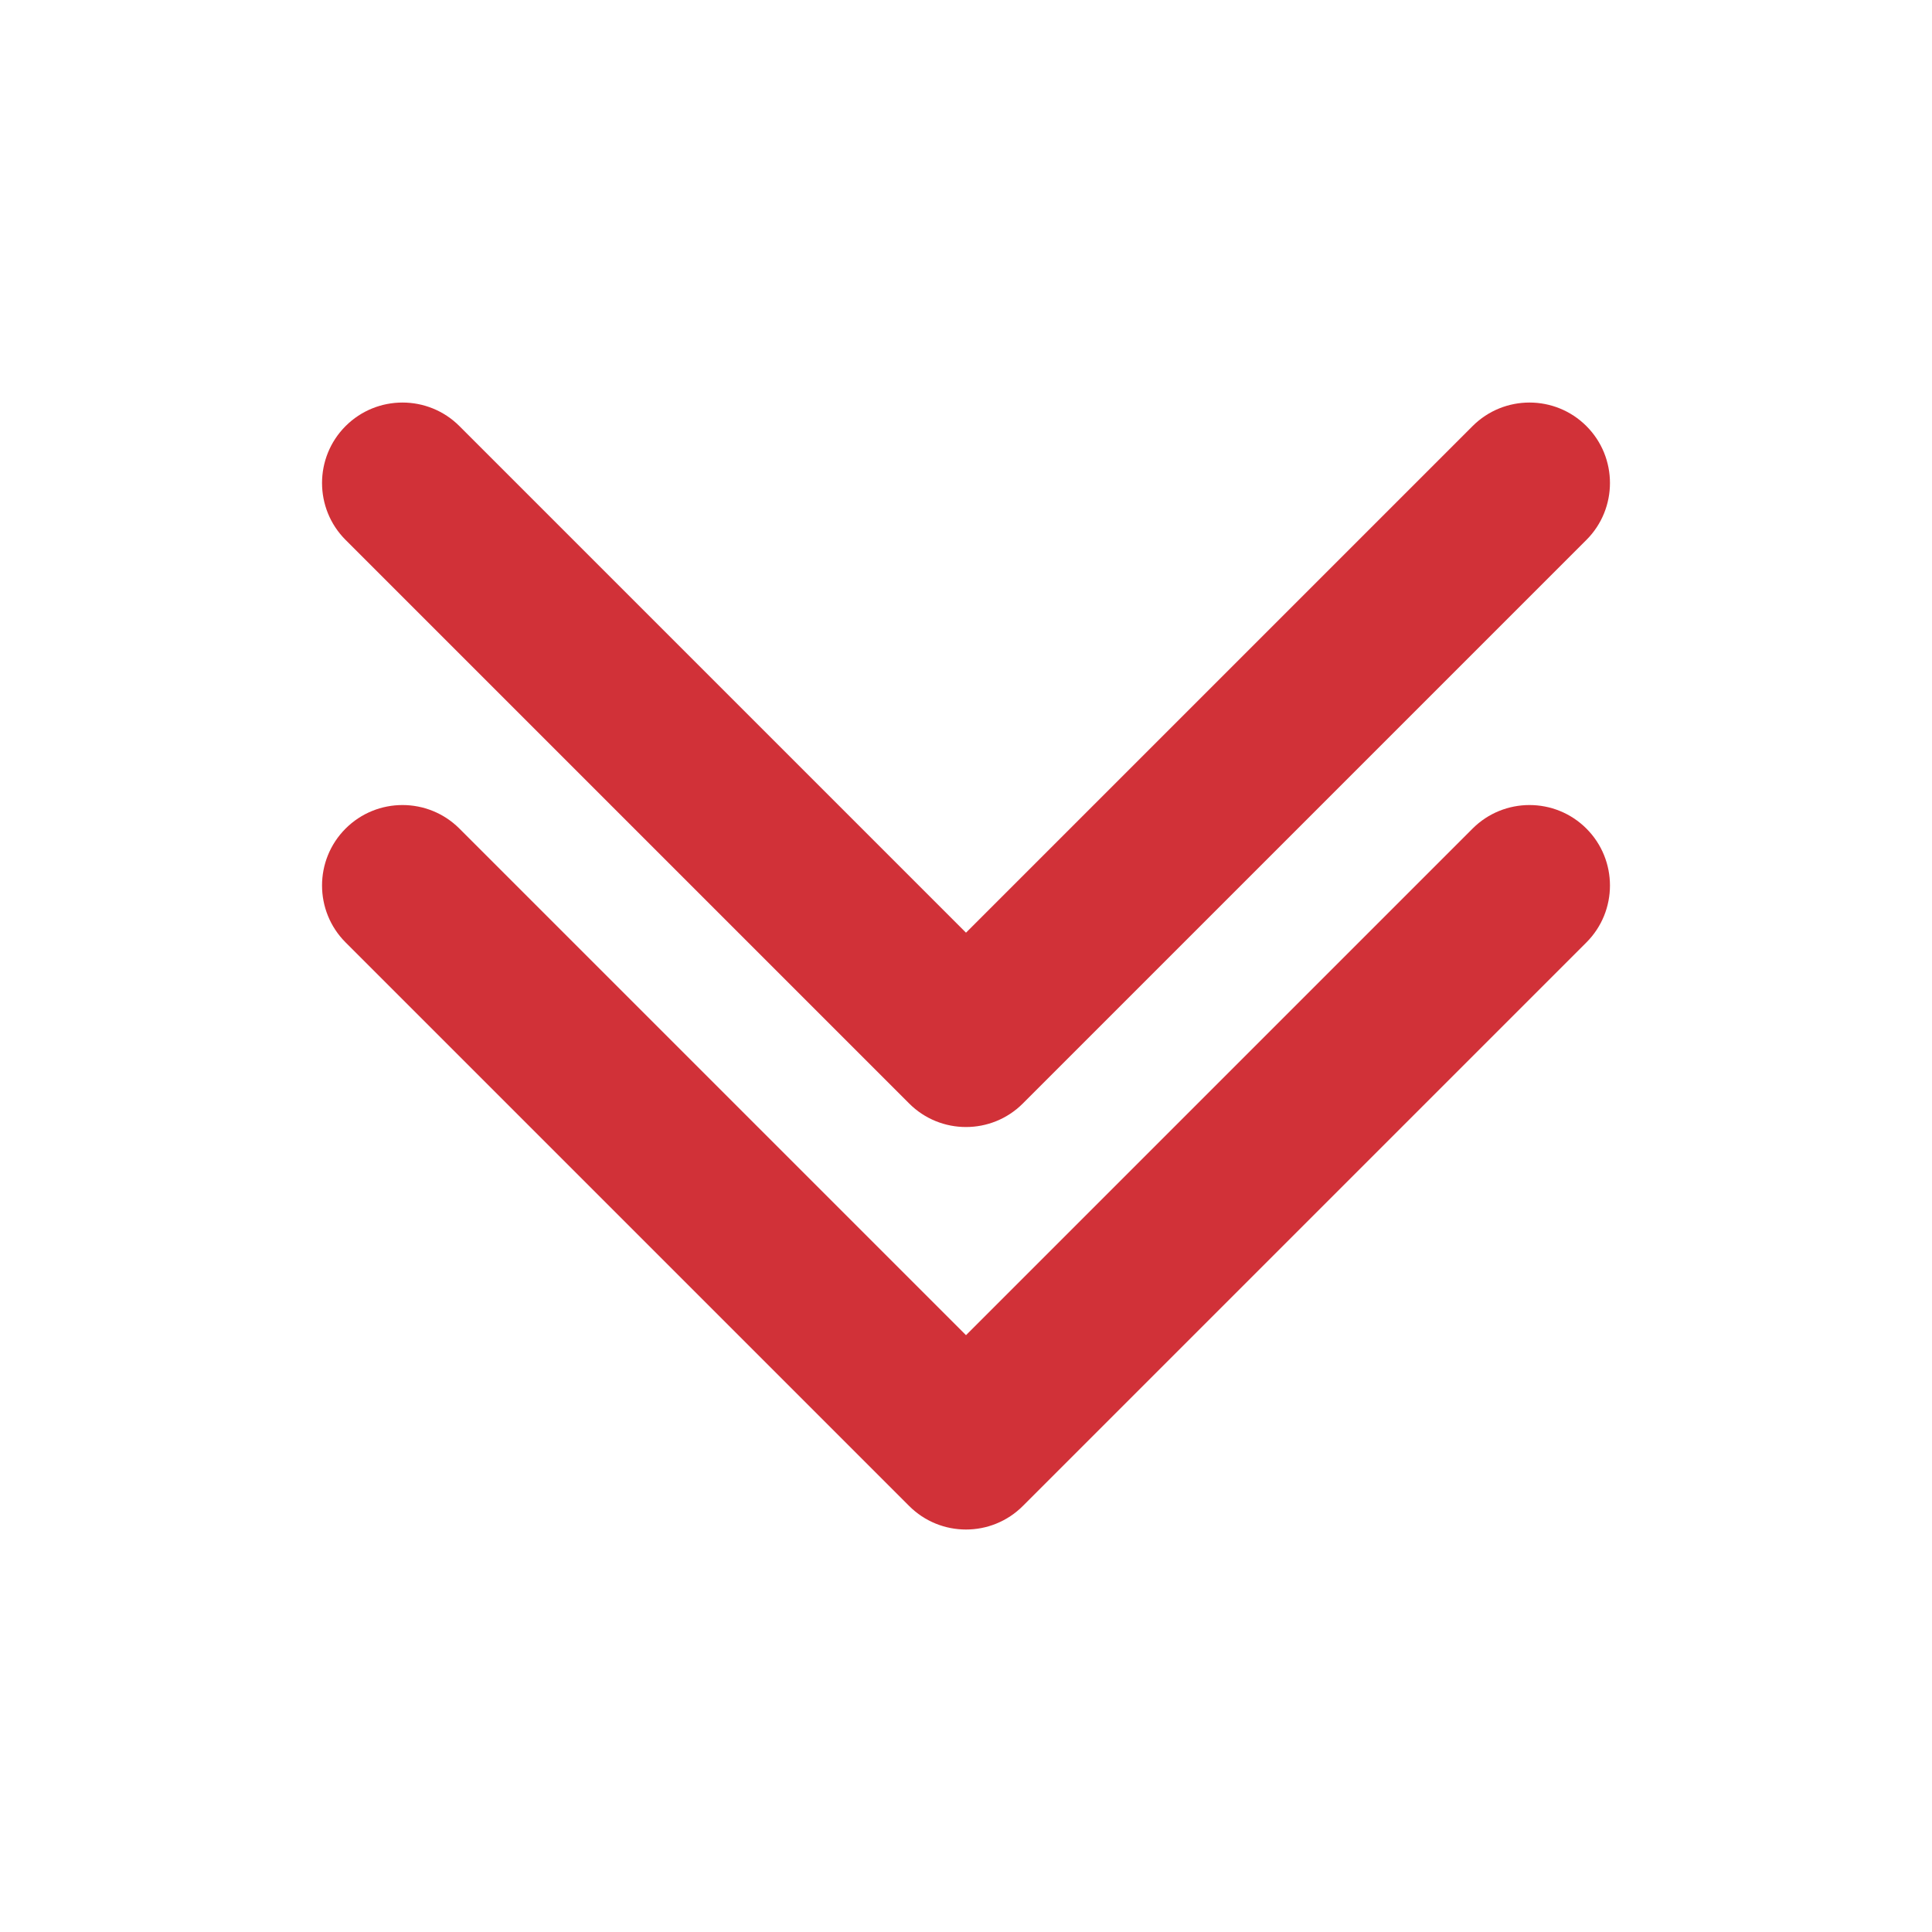
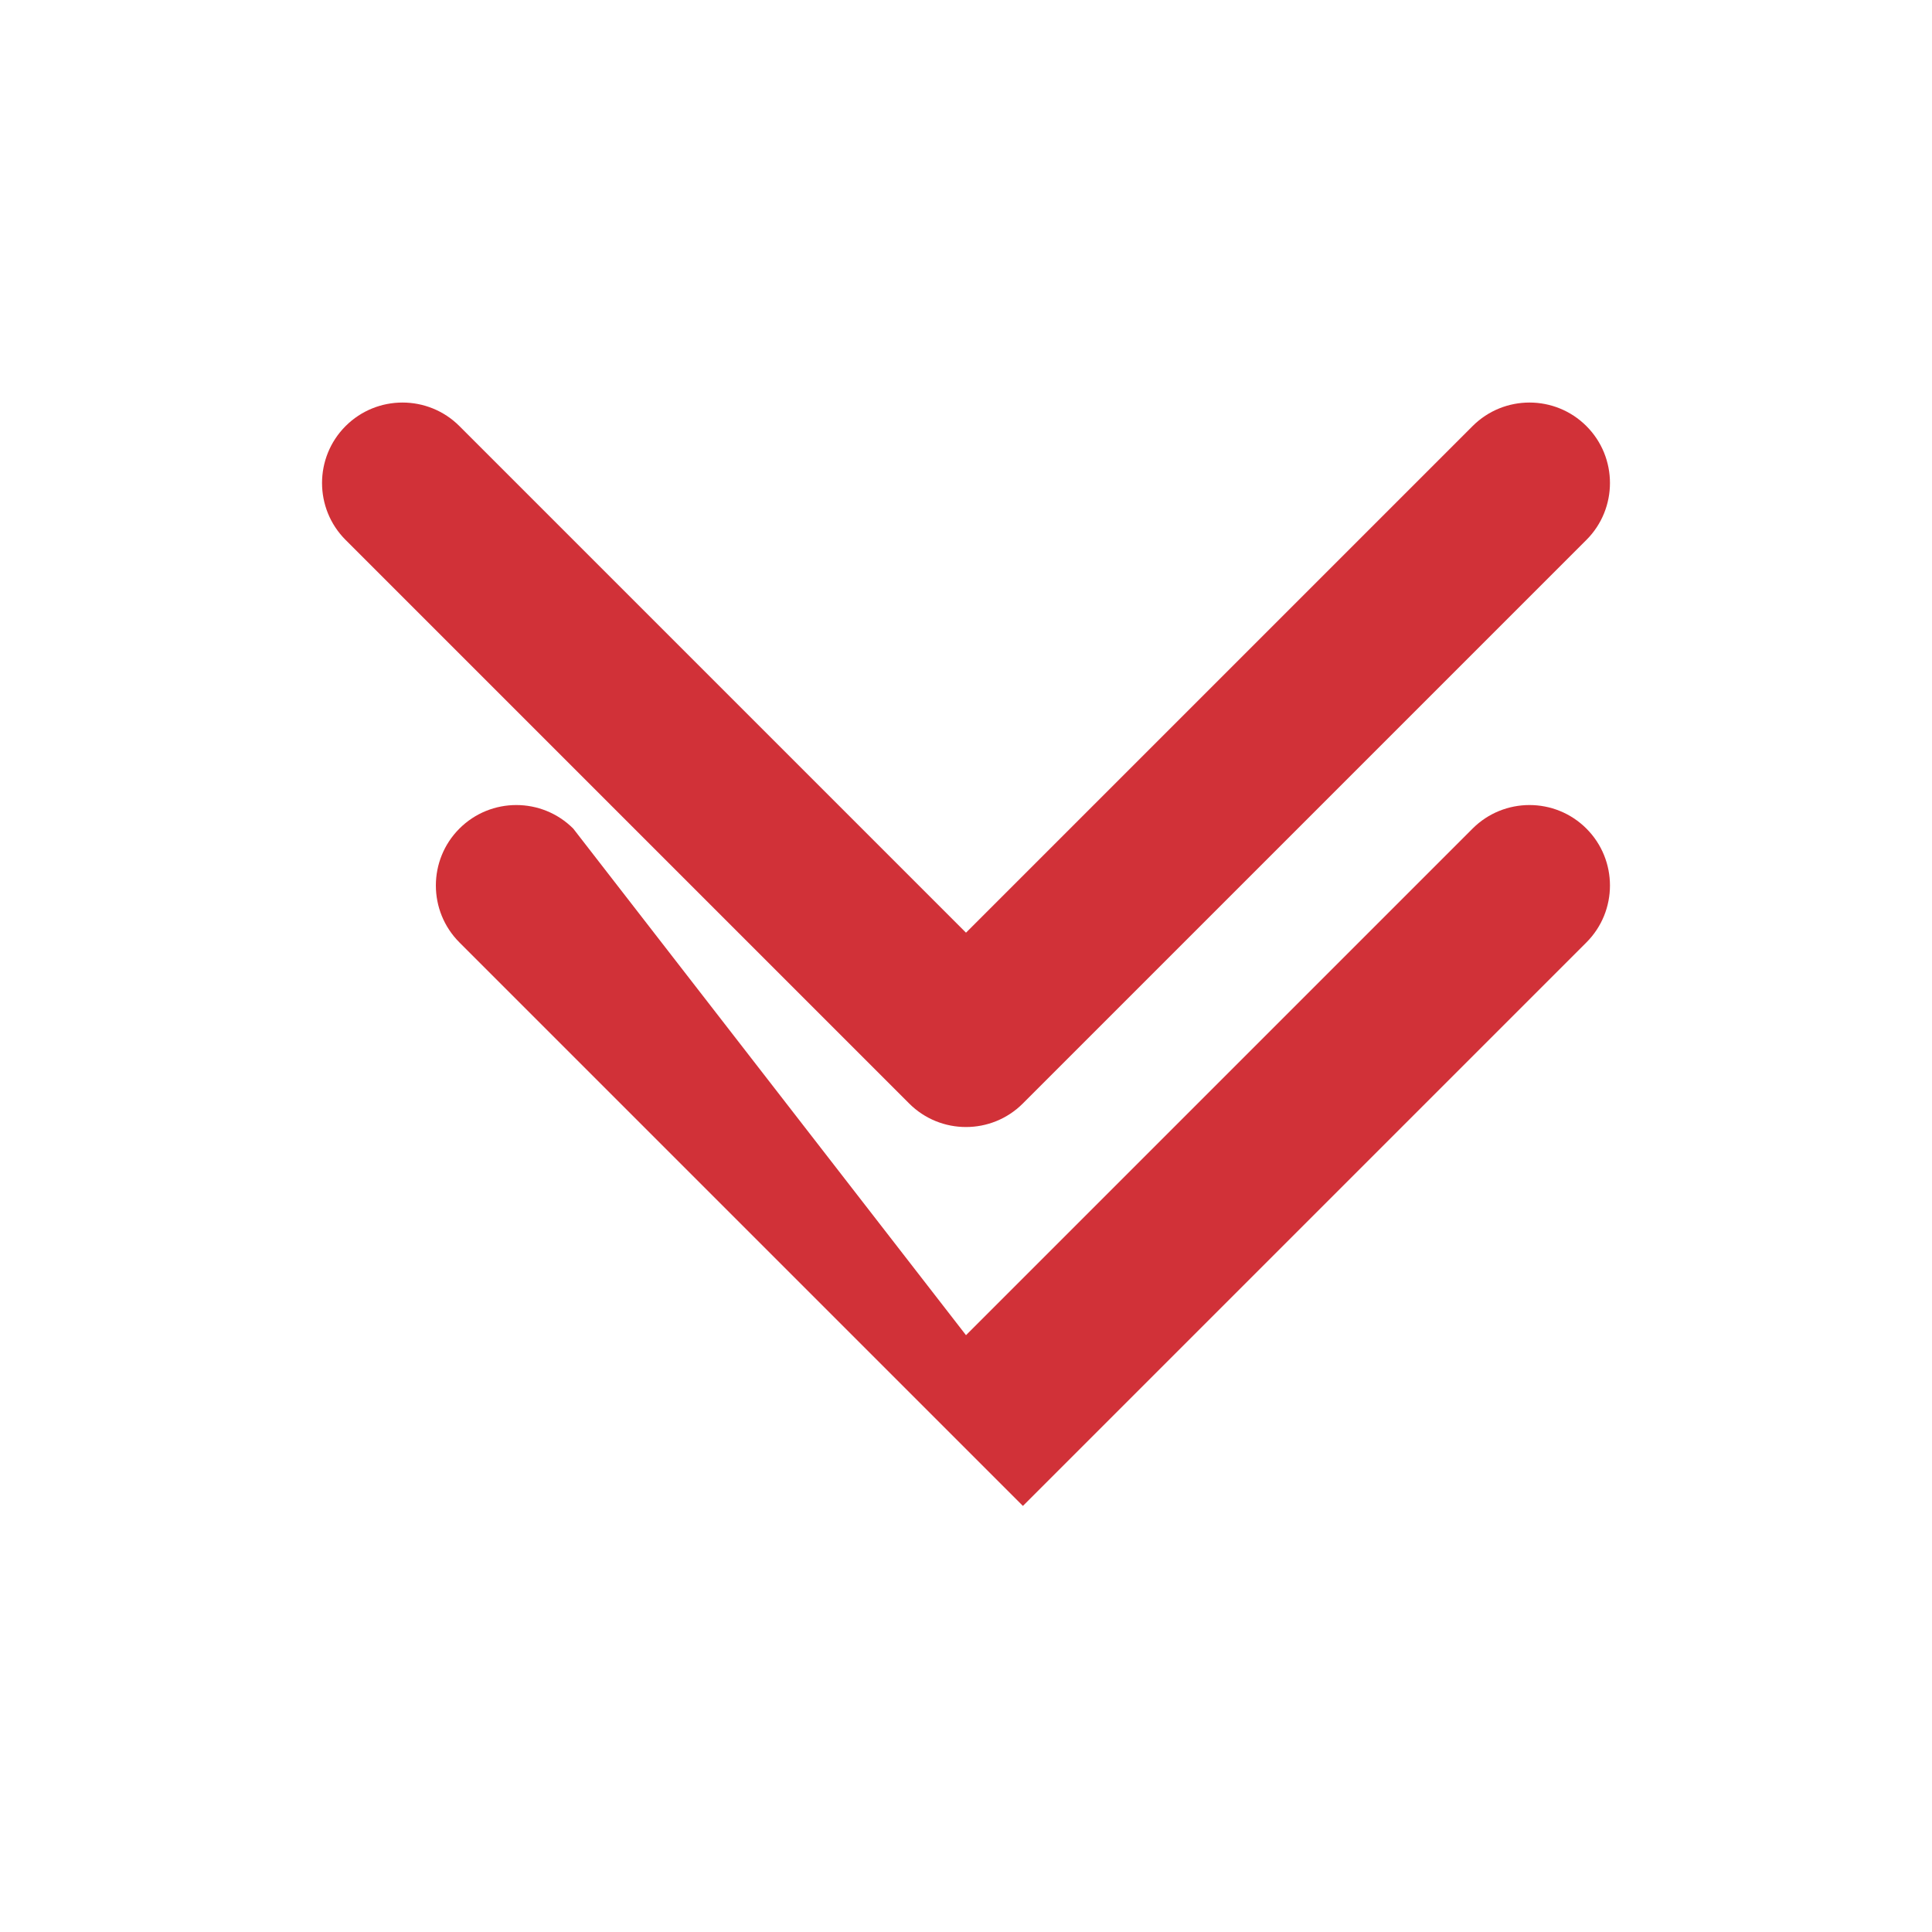
<svg xmlns="http://www.w3.org/2000/svg" id="svg6" clip-rule="evenodd" fill-rule="evenodd" stroke-linejoin="round" stroke-miterlimit="2" viewBox="0 0 24 24">
-   <path id="path2" d="m12 16.586 6.293-6.293c.39-.39 1.024-.39 1.414 0s.39 1.024 0 1.414l-7 7c-.39.391-1.024.391-1.414 0l-7-7c-.39-.39-.39-1.024 0-1.414s1.024-.39 1.414 0zm0-5 6.293-6.293c.39-.39 1.024-.39 1.414 0s.39 1.024 0 1.414l-7 7c-.39.391-1.024.391-1.414 0l-7-7c-.39-.39-.39-1.024 0-1.414s1.024-.39 1.414 0z" fill="#000000" style="fill: rgb(209, 49, 56);" />
+   <path id="path2" d="m12 16.586 6.293-6.293c.39-.39 1.024-.39 1.414 0s.39 1.024 0 1.414l-7 7l-7-7c-.39-.39-.39-1.024 0-1.414s1.024-.39 1.414 0zm0-5 6.293-6.293c.39-.39 1.024-.39 1.414 0s.39 1.024 0 1.414l-7 7c-.39.391-1.024.391-1.414 0l-7-7c-.39-.39-.39-1.024 0-1.414s1.024-.39 1.414 0z" fill="#000000" style="fill: rgb(209, 49, 56);" />
</svg>